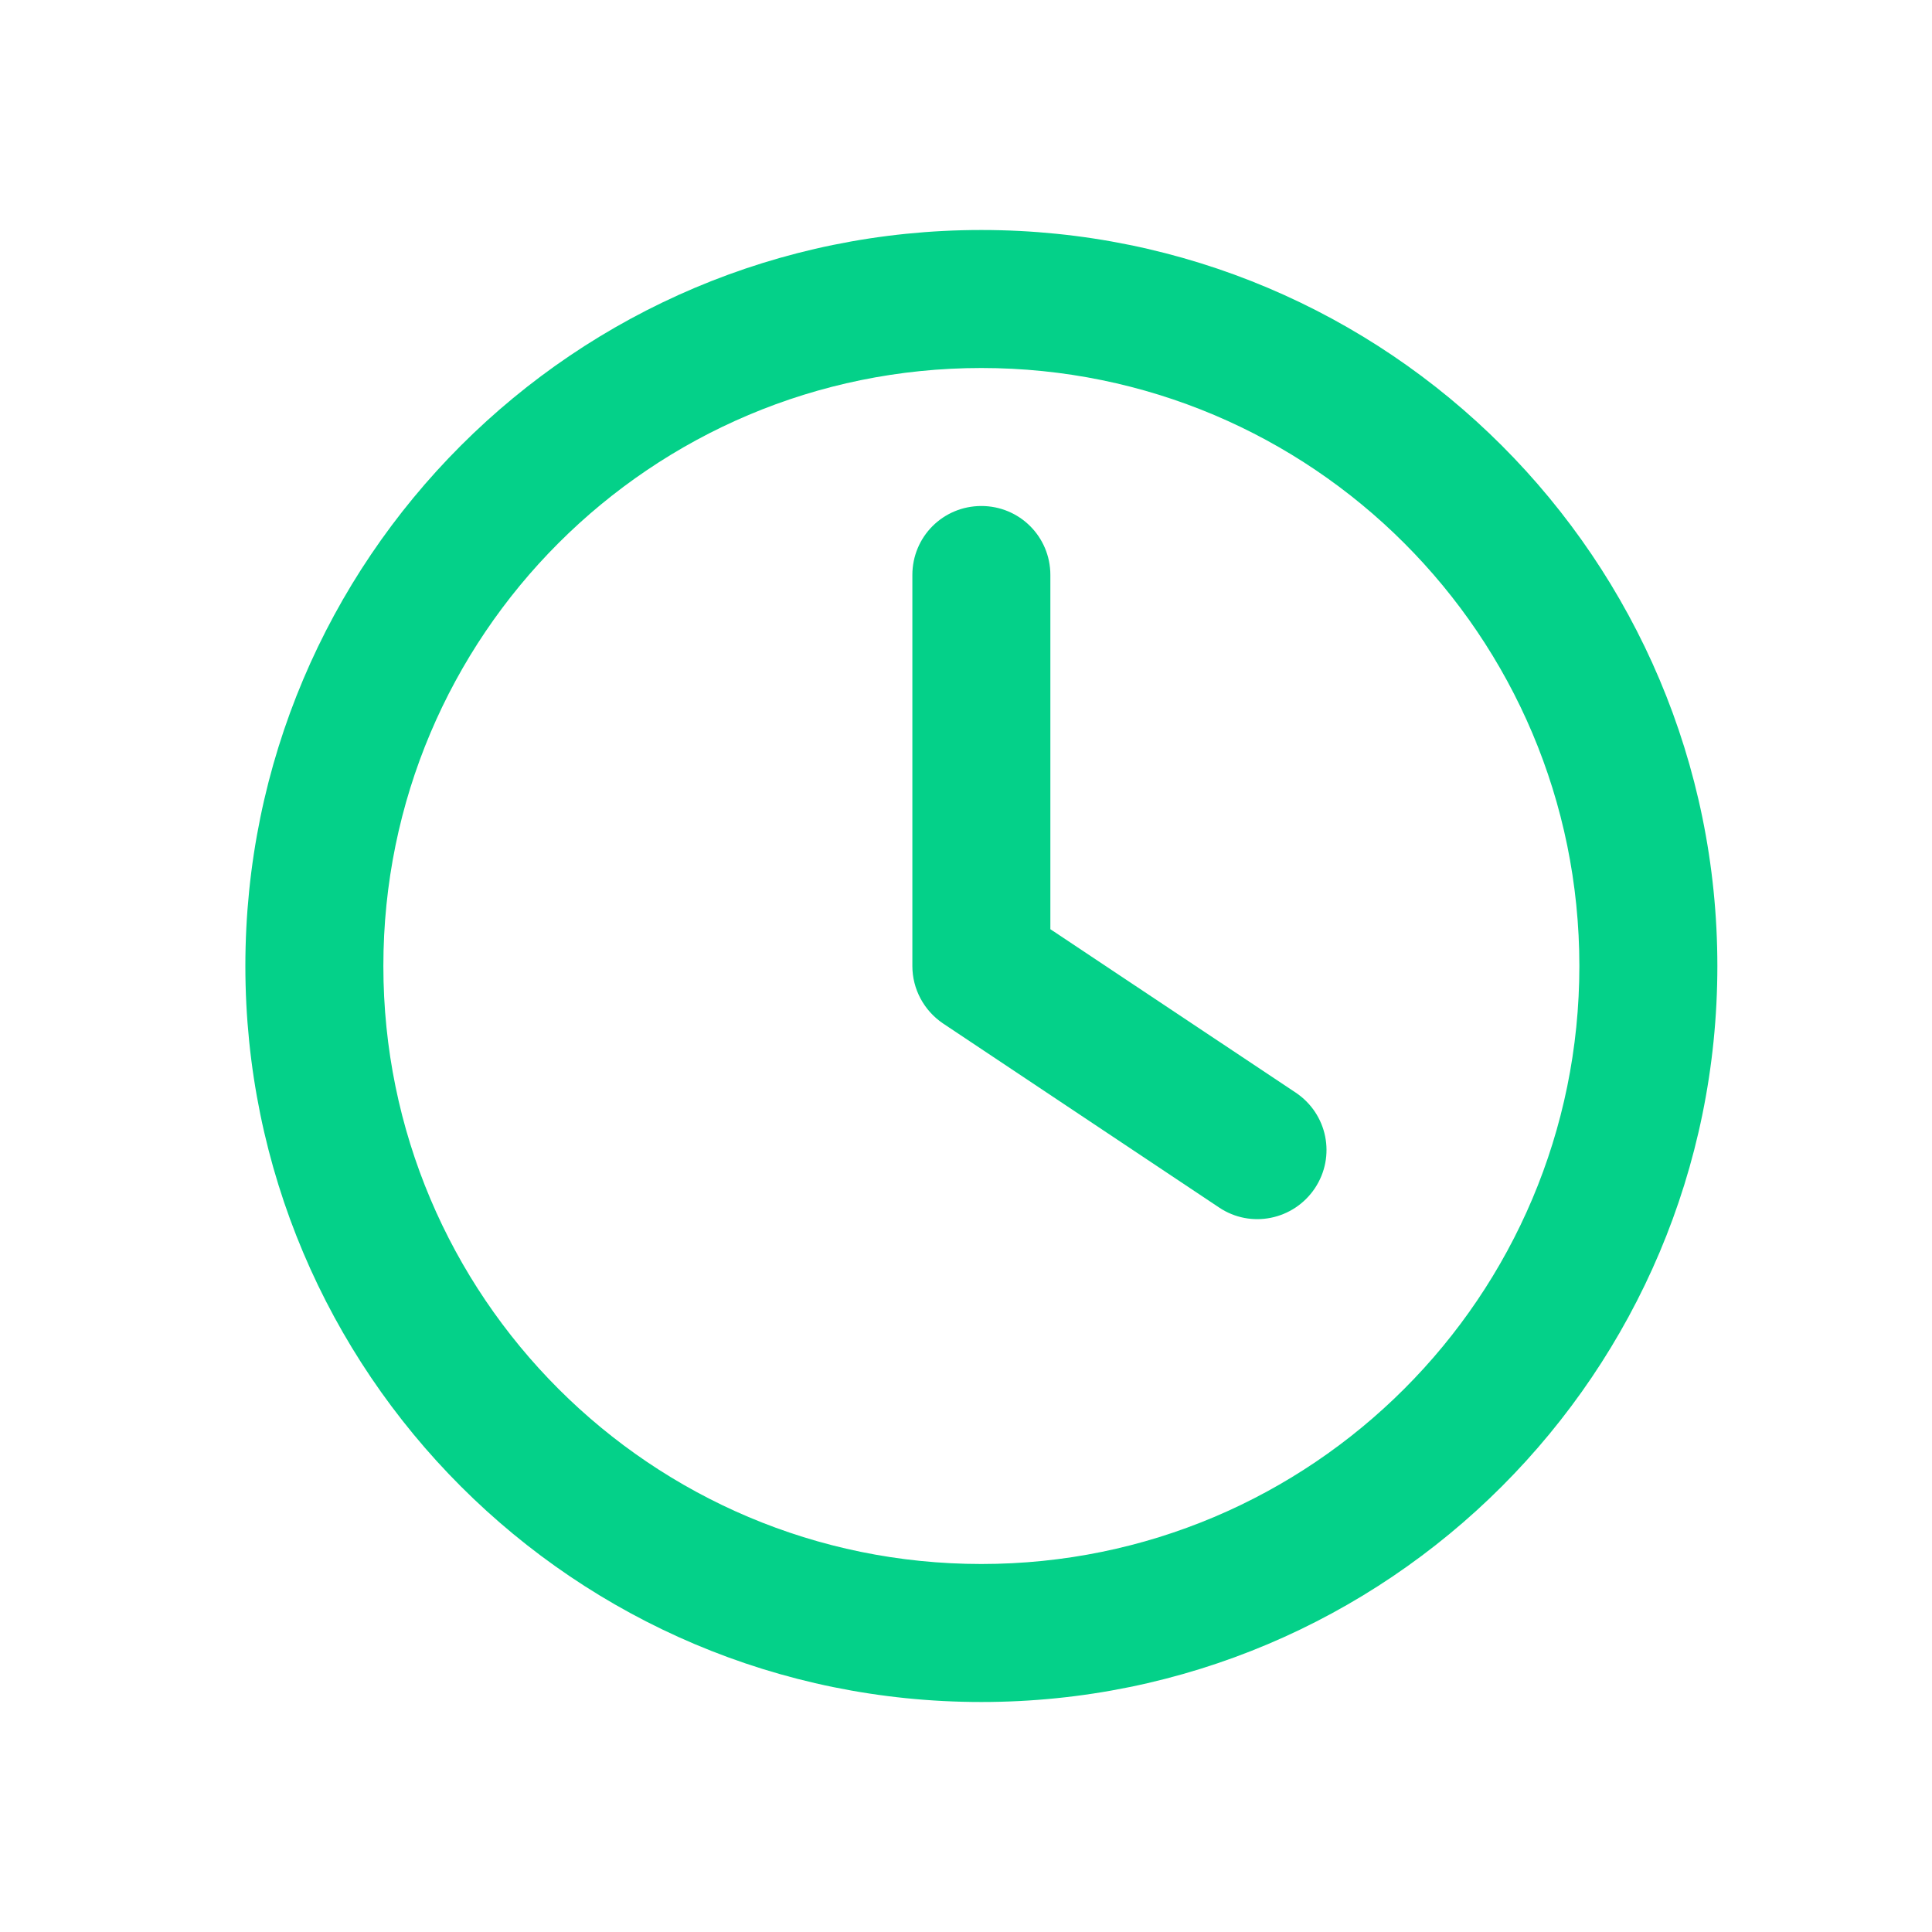
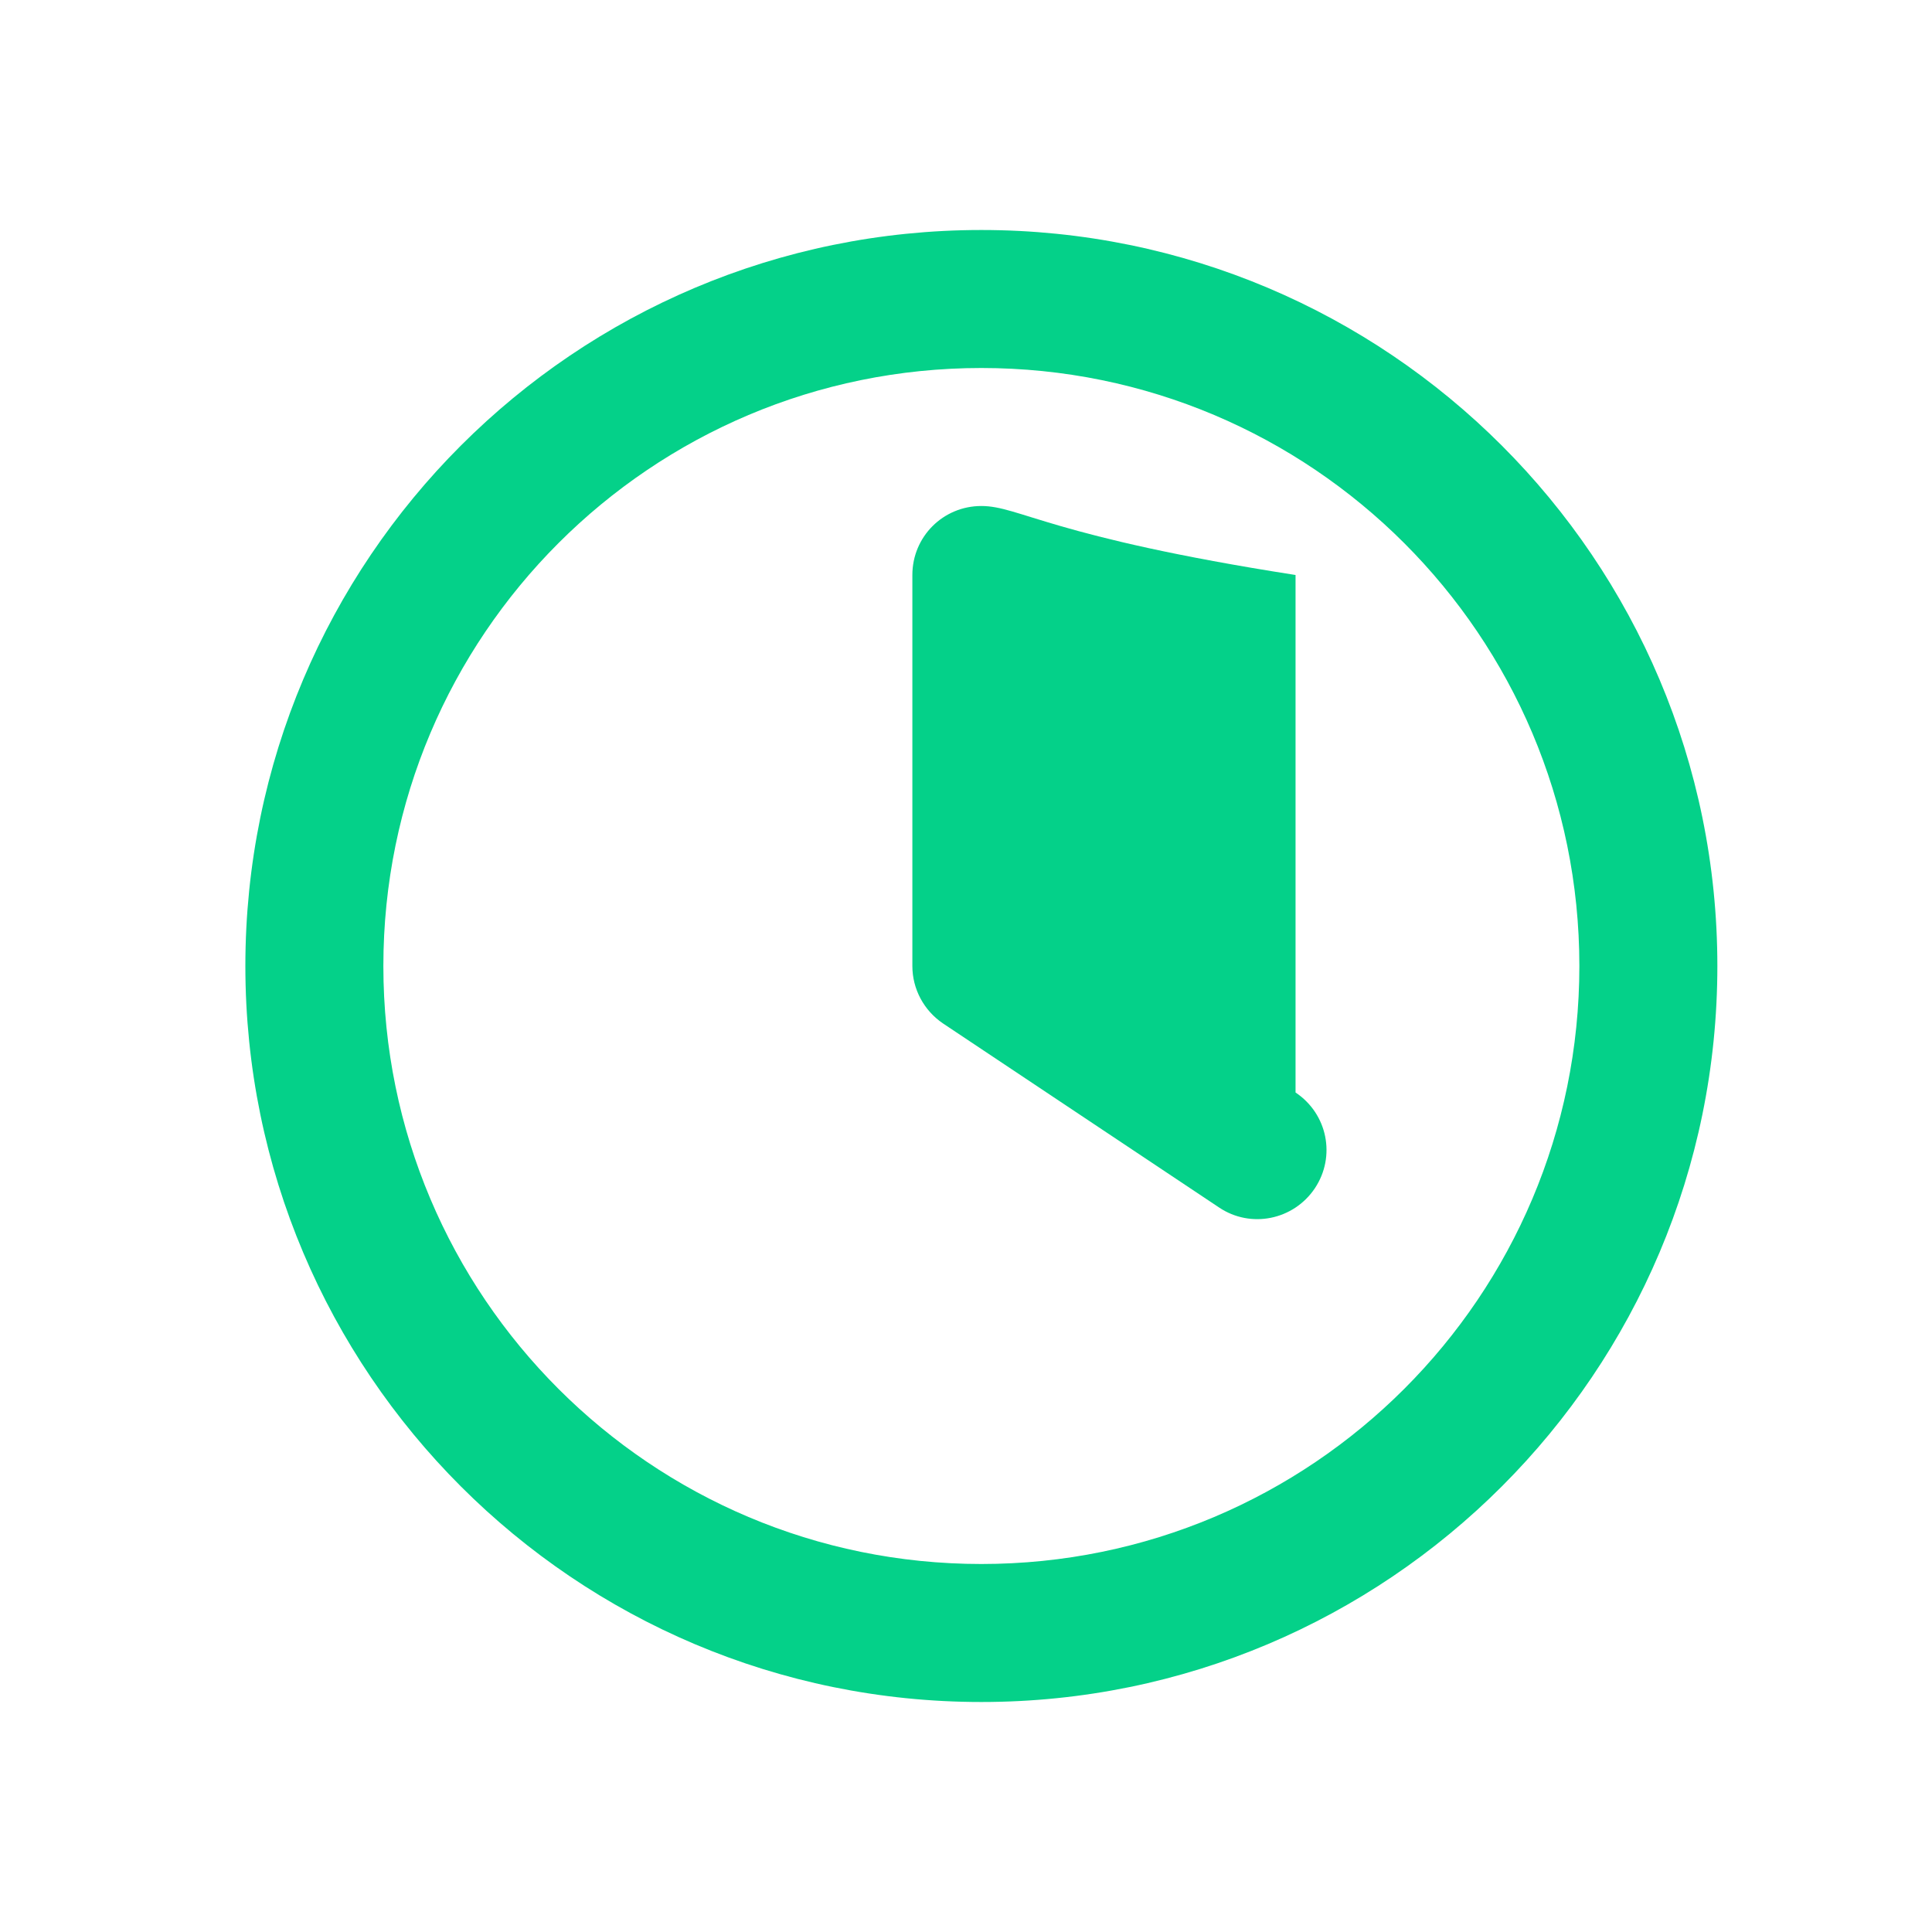
<svg xmlns="http://www.w3.org/2000/svg" width="21" height="21" viewBox="0 0 21 21" fill="none">
-   <path d="M17.167 10.5C17.167 14.091 14.257 17 10.667 17C7.076 17 4.167 14.091 4.167 10.5C4.167 6.909 7.076 4 10.667 4C14.257 4 17.167 6.909 17.167 10.5ZM2.667 10.5C2.667 14.919 6.248 18.5 10.667 18.5C15.085 18.5 18.667 14.919 18.667 10.5C18.667 6.081 15.085 2.5 10.667 2.5C6.248 2.5 2.667 6.081 2.667 10.5ZM9.917 6.25V10.5C9.917 10.75 10.042 10.984 10.251 11.125L13.251 13.125C13.595 13.356 14.06 13.262 14.292 12.916C14.523 12.569 14.429 12.106 14.082 11.875L11.417 10.1V6.25C11.417 5.834 11.082 5.5 10.667 5.5C10.251 5.5 9.917 5.834 9.917 6.25Z" fill="#04D189" />
+   <path d="M17.167 10.5C17.167 14.091 14.257 17 10.667 17C7.076 17 4.167 14.091 4.167 10.5C4.167 6.909 7.076 4 10.667 4C14.257 4 17.167 6.909 17.167 10.5ZM2.667 10.5C2.667 14.919 6.248 18.5 10.667 18.5C15.085 18.5 18.667 14.919 18.667 10.5C18.667 6.081 15.085 2.5 10.667 2.5C6.248 2.5 2.667 6.081 2.667 10.5ZM9.917 6.25V10.5C9.917 10.75 10.042 10.984 10.251 11.125L13.251 13.125C13.595 13.356 14.06 13.262 14.292 12.916C14.523 12.569 14.429 12.106 14.082 11.875V6.25C11.417 5.834 11.082 5.5 10.667 5.5C10.251 5.5 9.917 5.834 9.917 6.25Z" fill="#04D189" />
</svg>